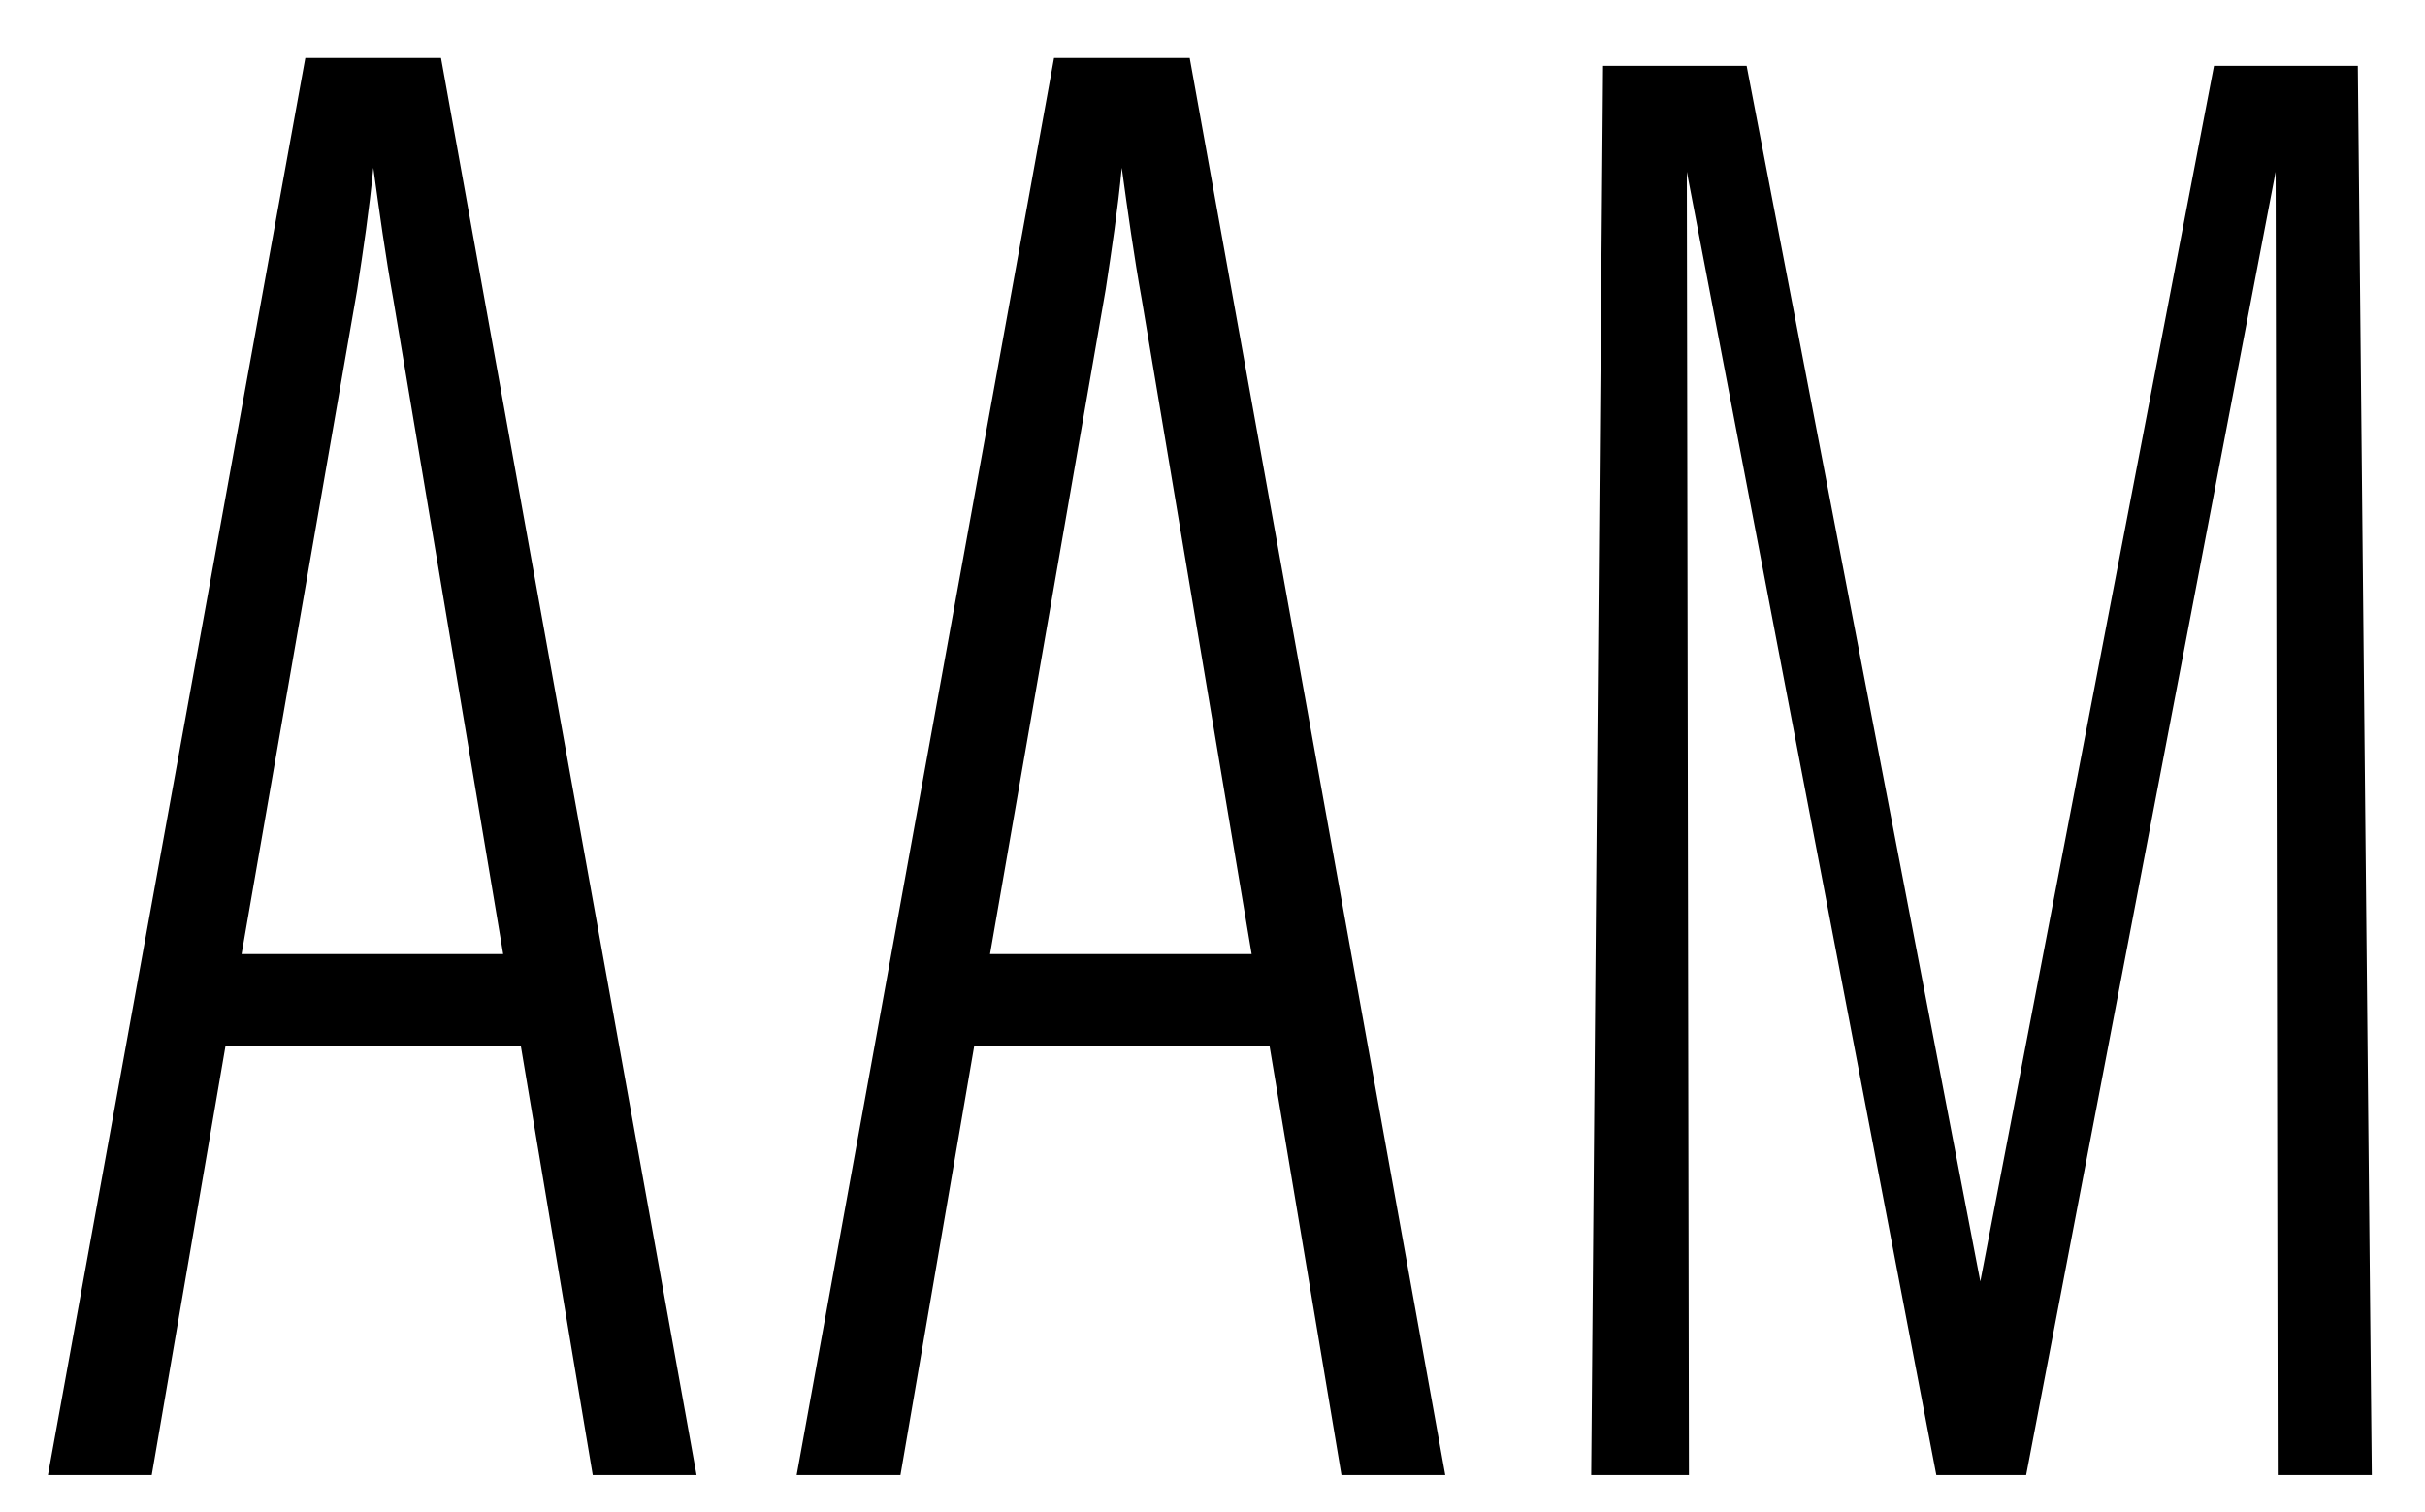
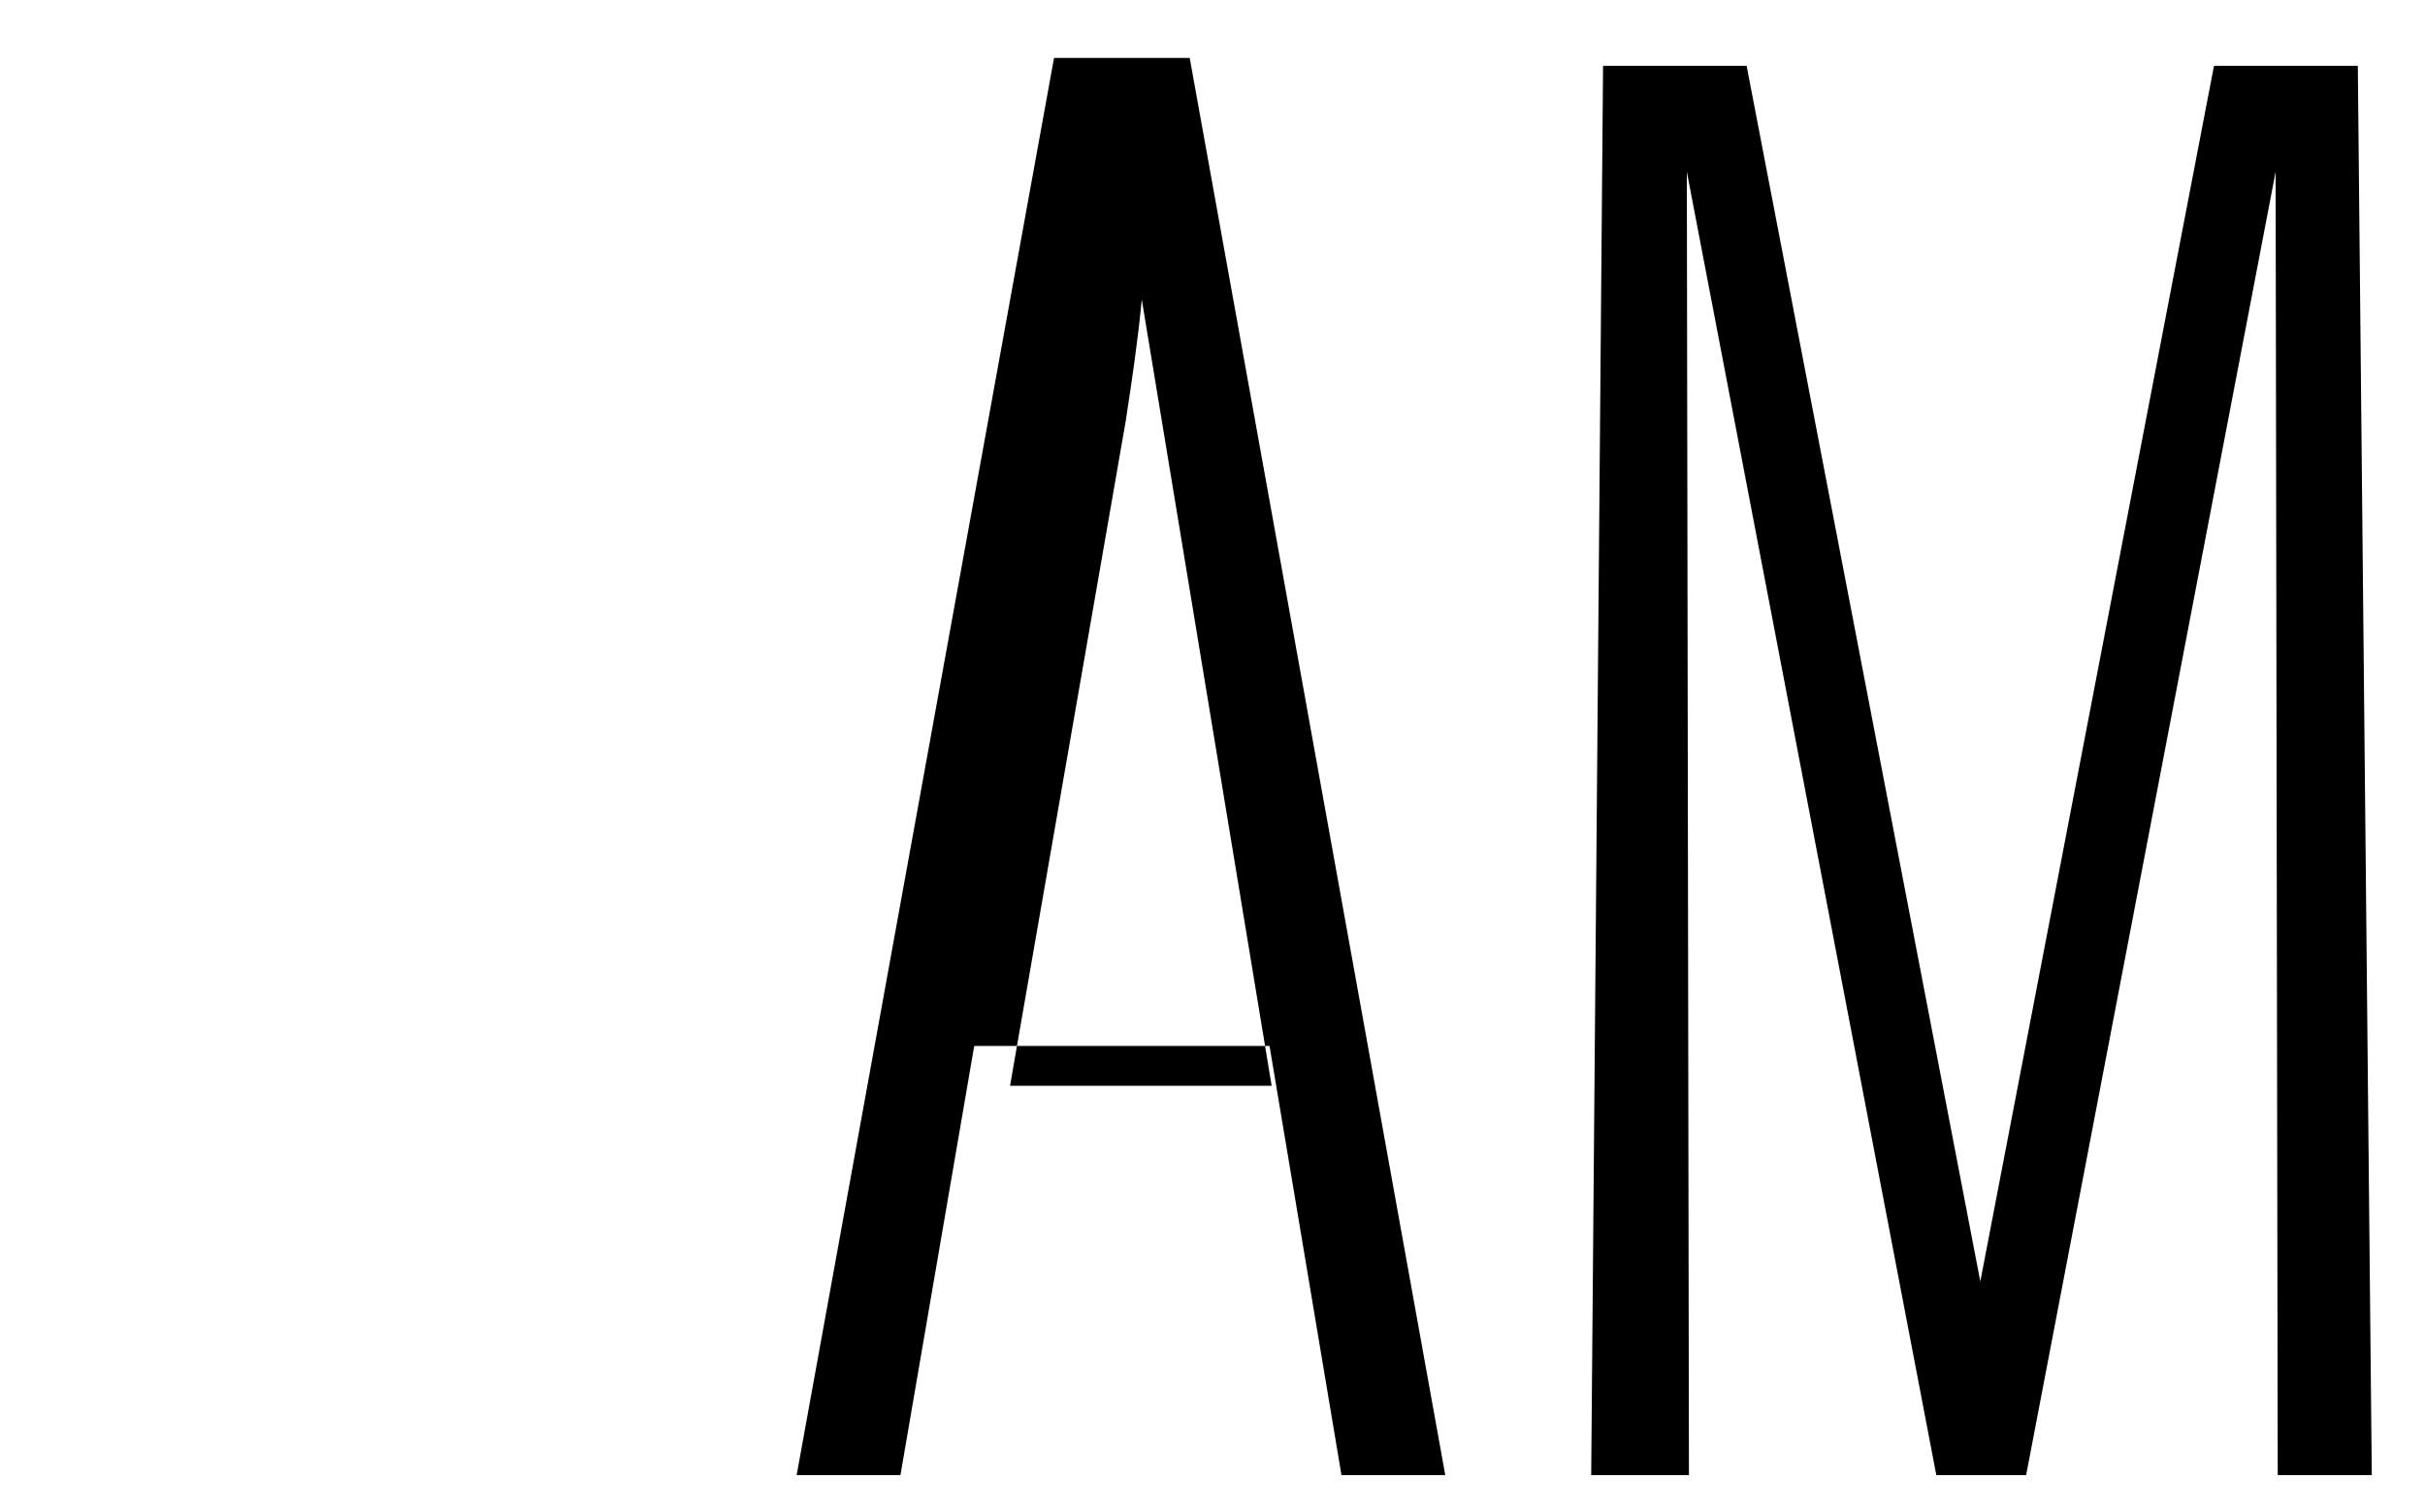
<svg xmlns="http://www.w3.org/2000/svg" version="1.1" id="Layer_1" x="0px" y="0px" viewBox="0 0 920.5 574" style="enable-background:new 0 0 920.5 574;" xml:space="preserve">
  <g>
-     <path d="M225,560l-27.3-162.9H85.6L57.6,560H18.2l97.7-538h51.5l97,538H225z M149.3,113.7c-3-16.7-5.3-33.3-7.6-50   c-1.5,15.9-3.8,31.1-6.1,46.2L91.7,362.2h99.3L149.3,113.7z" />
-     <path d="M509.2,560l-27.3-162.9H369.8l-28,162.9h-39.4l97.7-538h51.5l97,538H509.2z M433.4,113.7c-3-16.7-5.3-33.3-7.6-50   c-1.5,15.9-3.8,31.1-6.1,46.2l-43.9,252.3h99.3L433.4,113.7z" />
+     <path d="M509.2,560l-27.3-162.9H369.8l-28,162.9h-39.4l97.7-538h51.5l97,538H509.2z M433.4,113.7c-1.5,15.9-3.8,31.1-6.1,46.2l-43.9,252.3h99.3L433.4,113.7z" />
    <path d="M864.6,560l-0.8-494.8L769.1,560H735L640.3,65.2l0.8,494.8h-37.1l4.5-535H663l88.7,461.5L840.4,25h54.6l5.3,535H864.6z" />
  </g>
</svg>